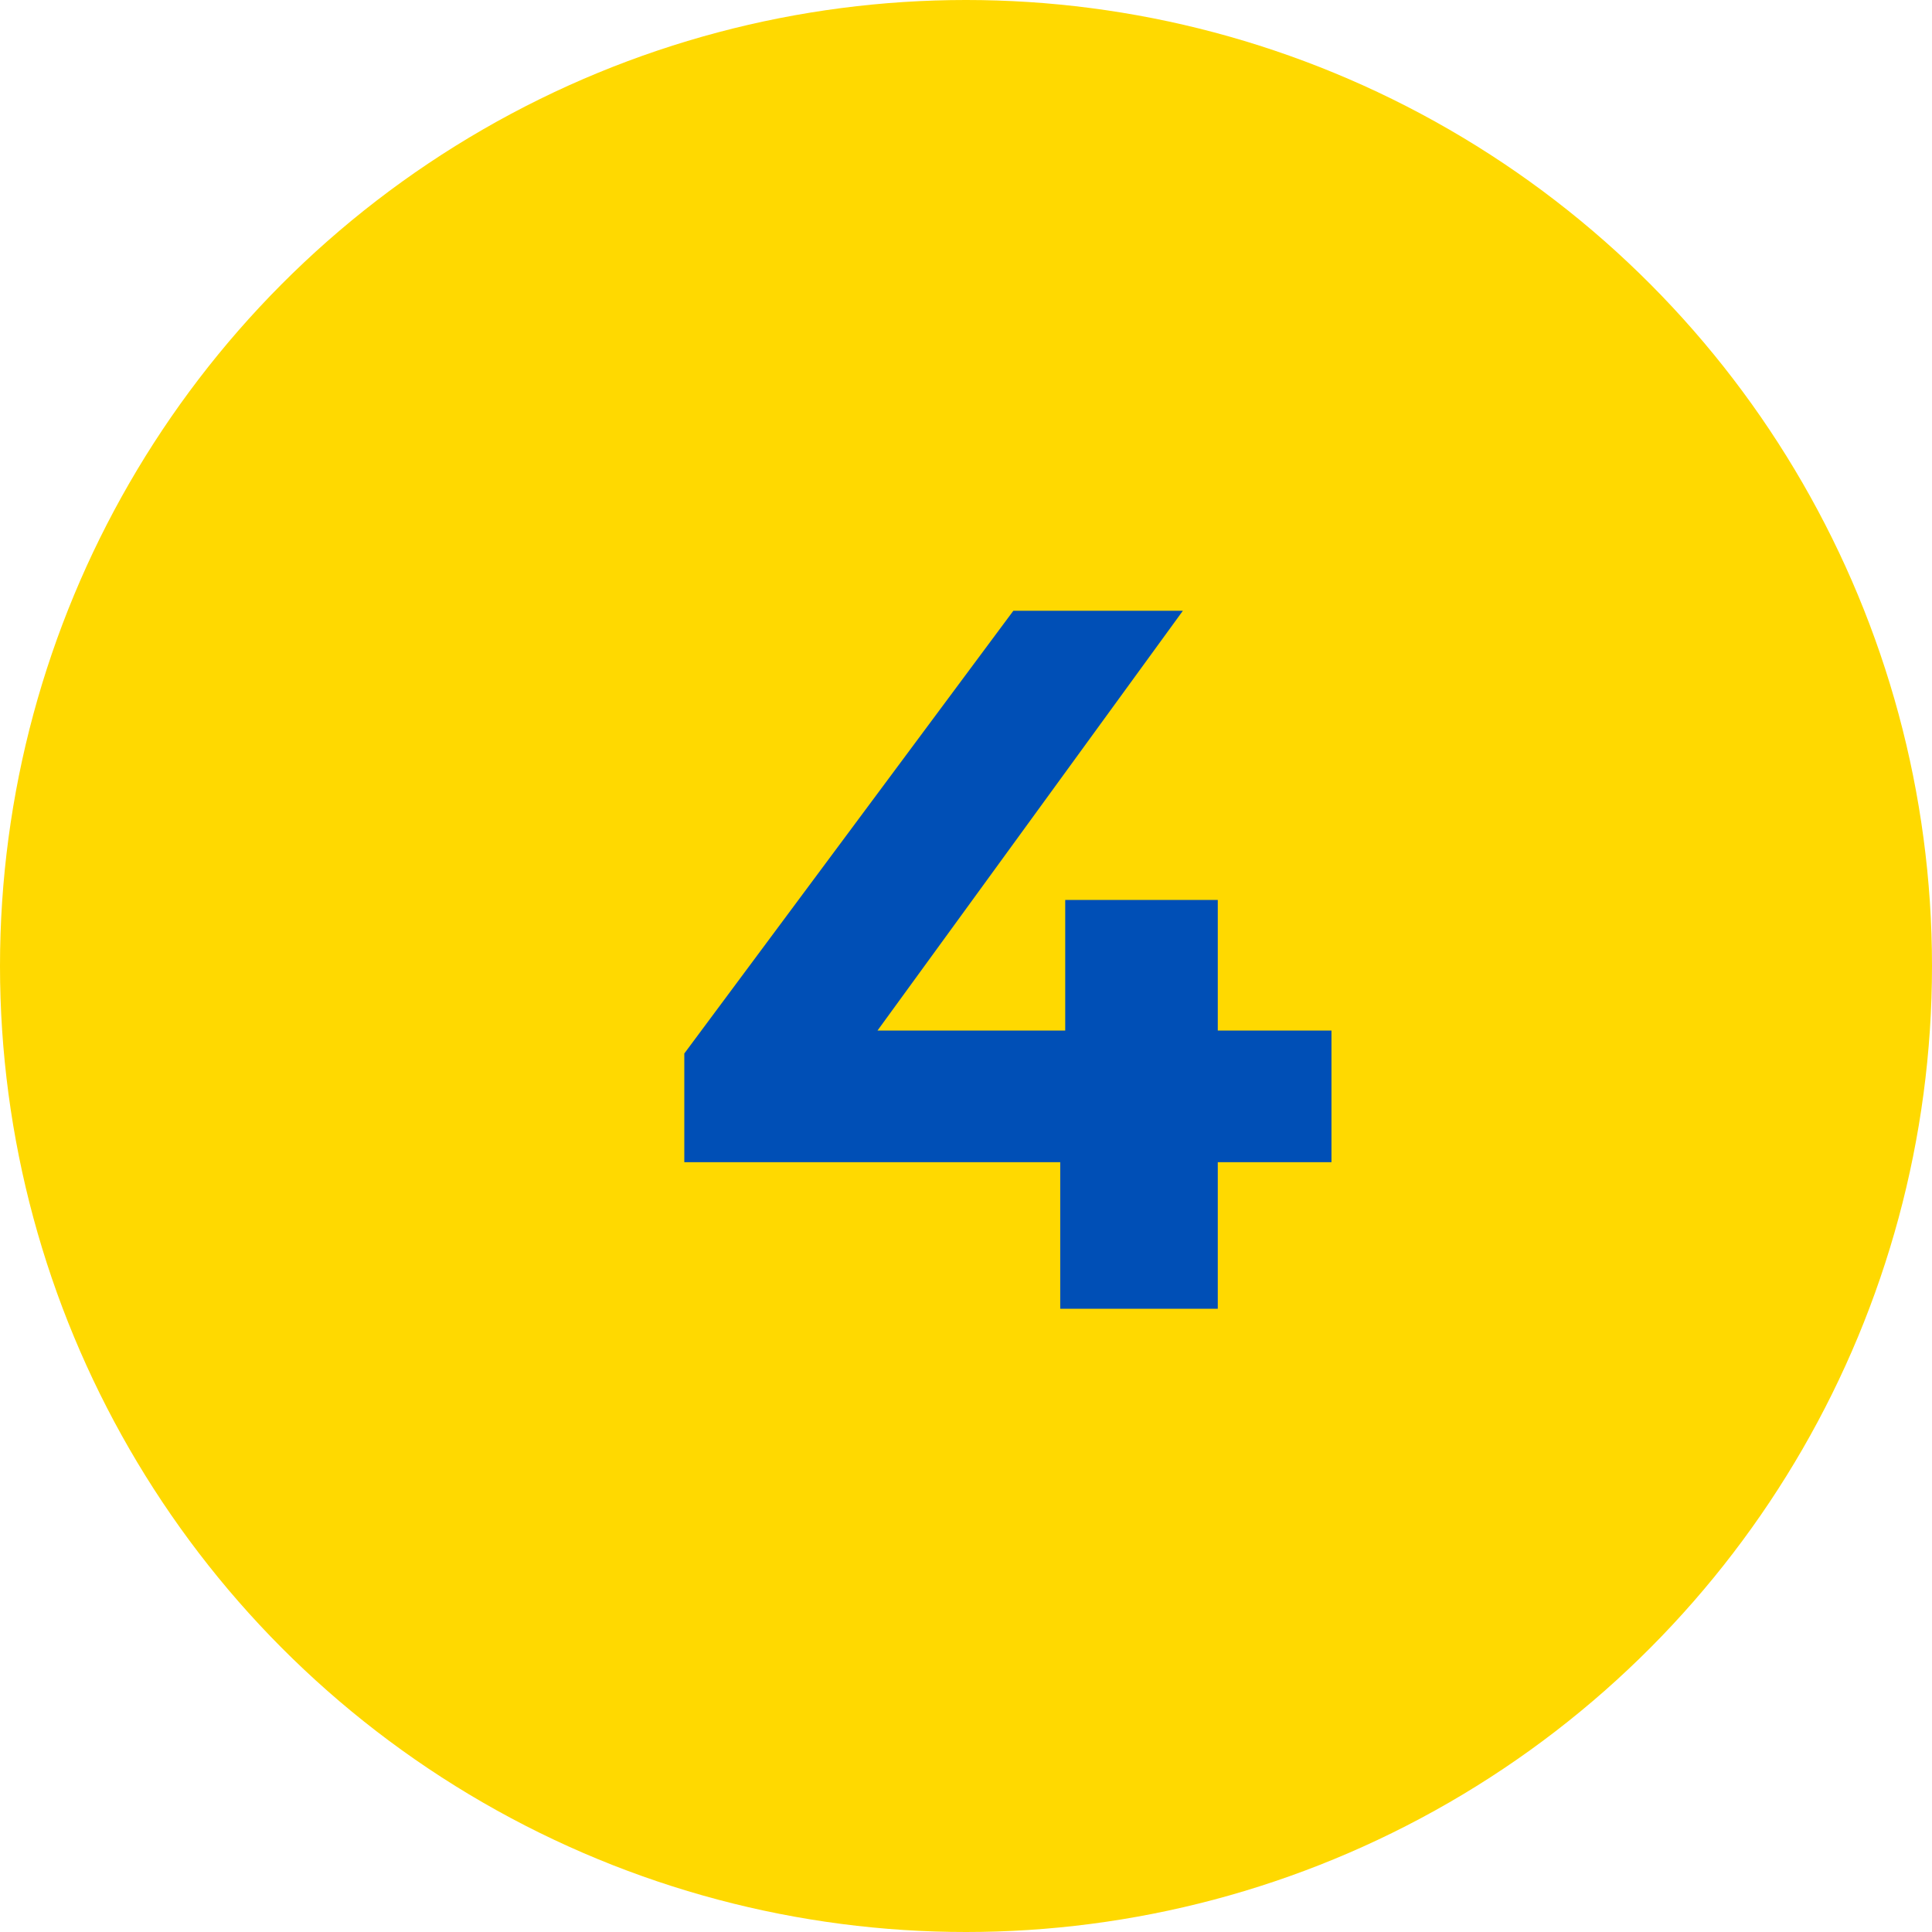
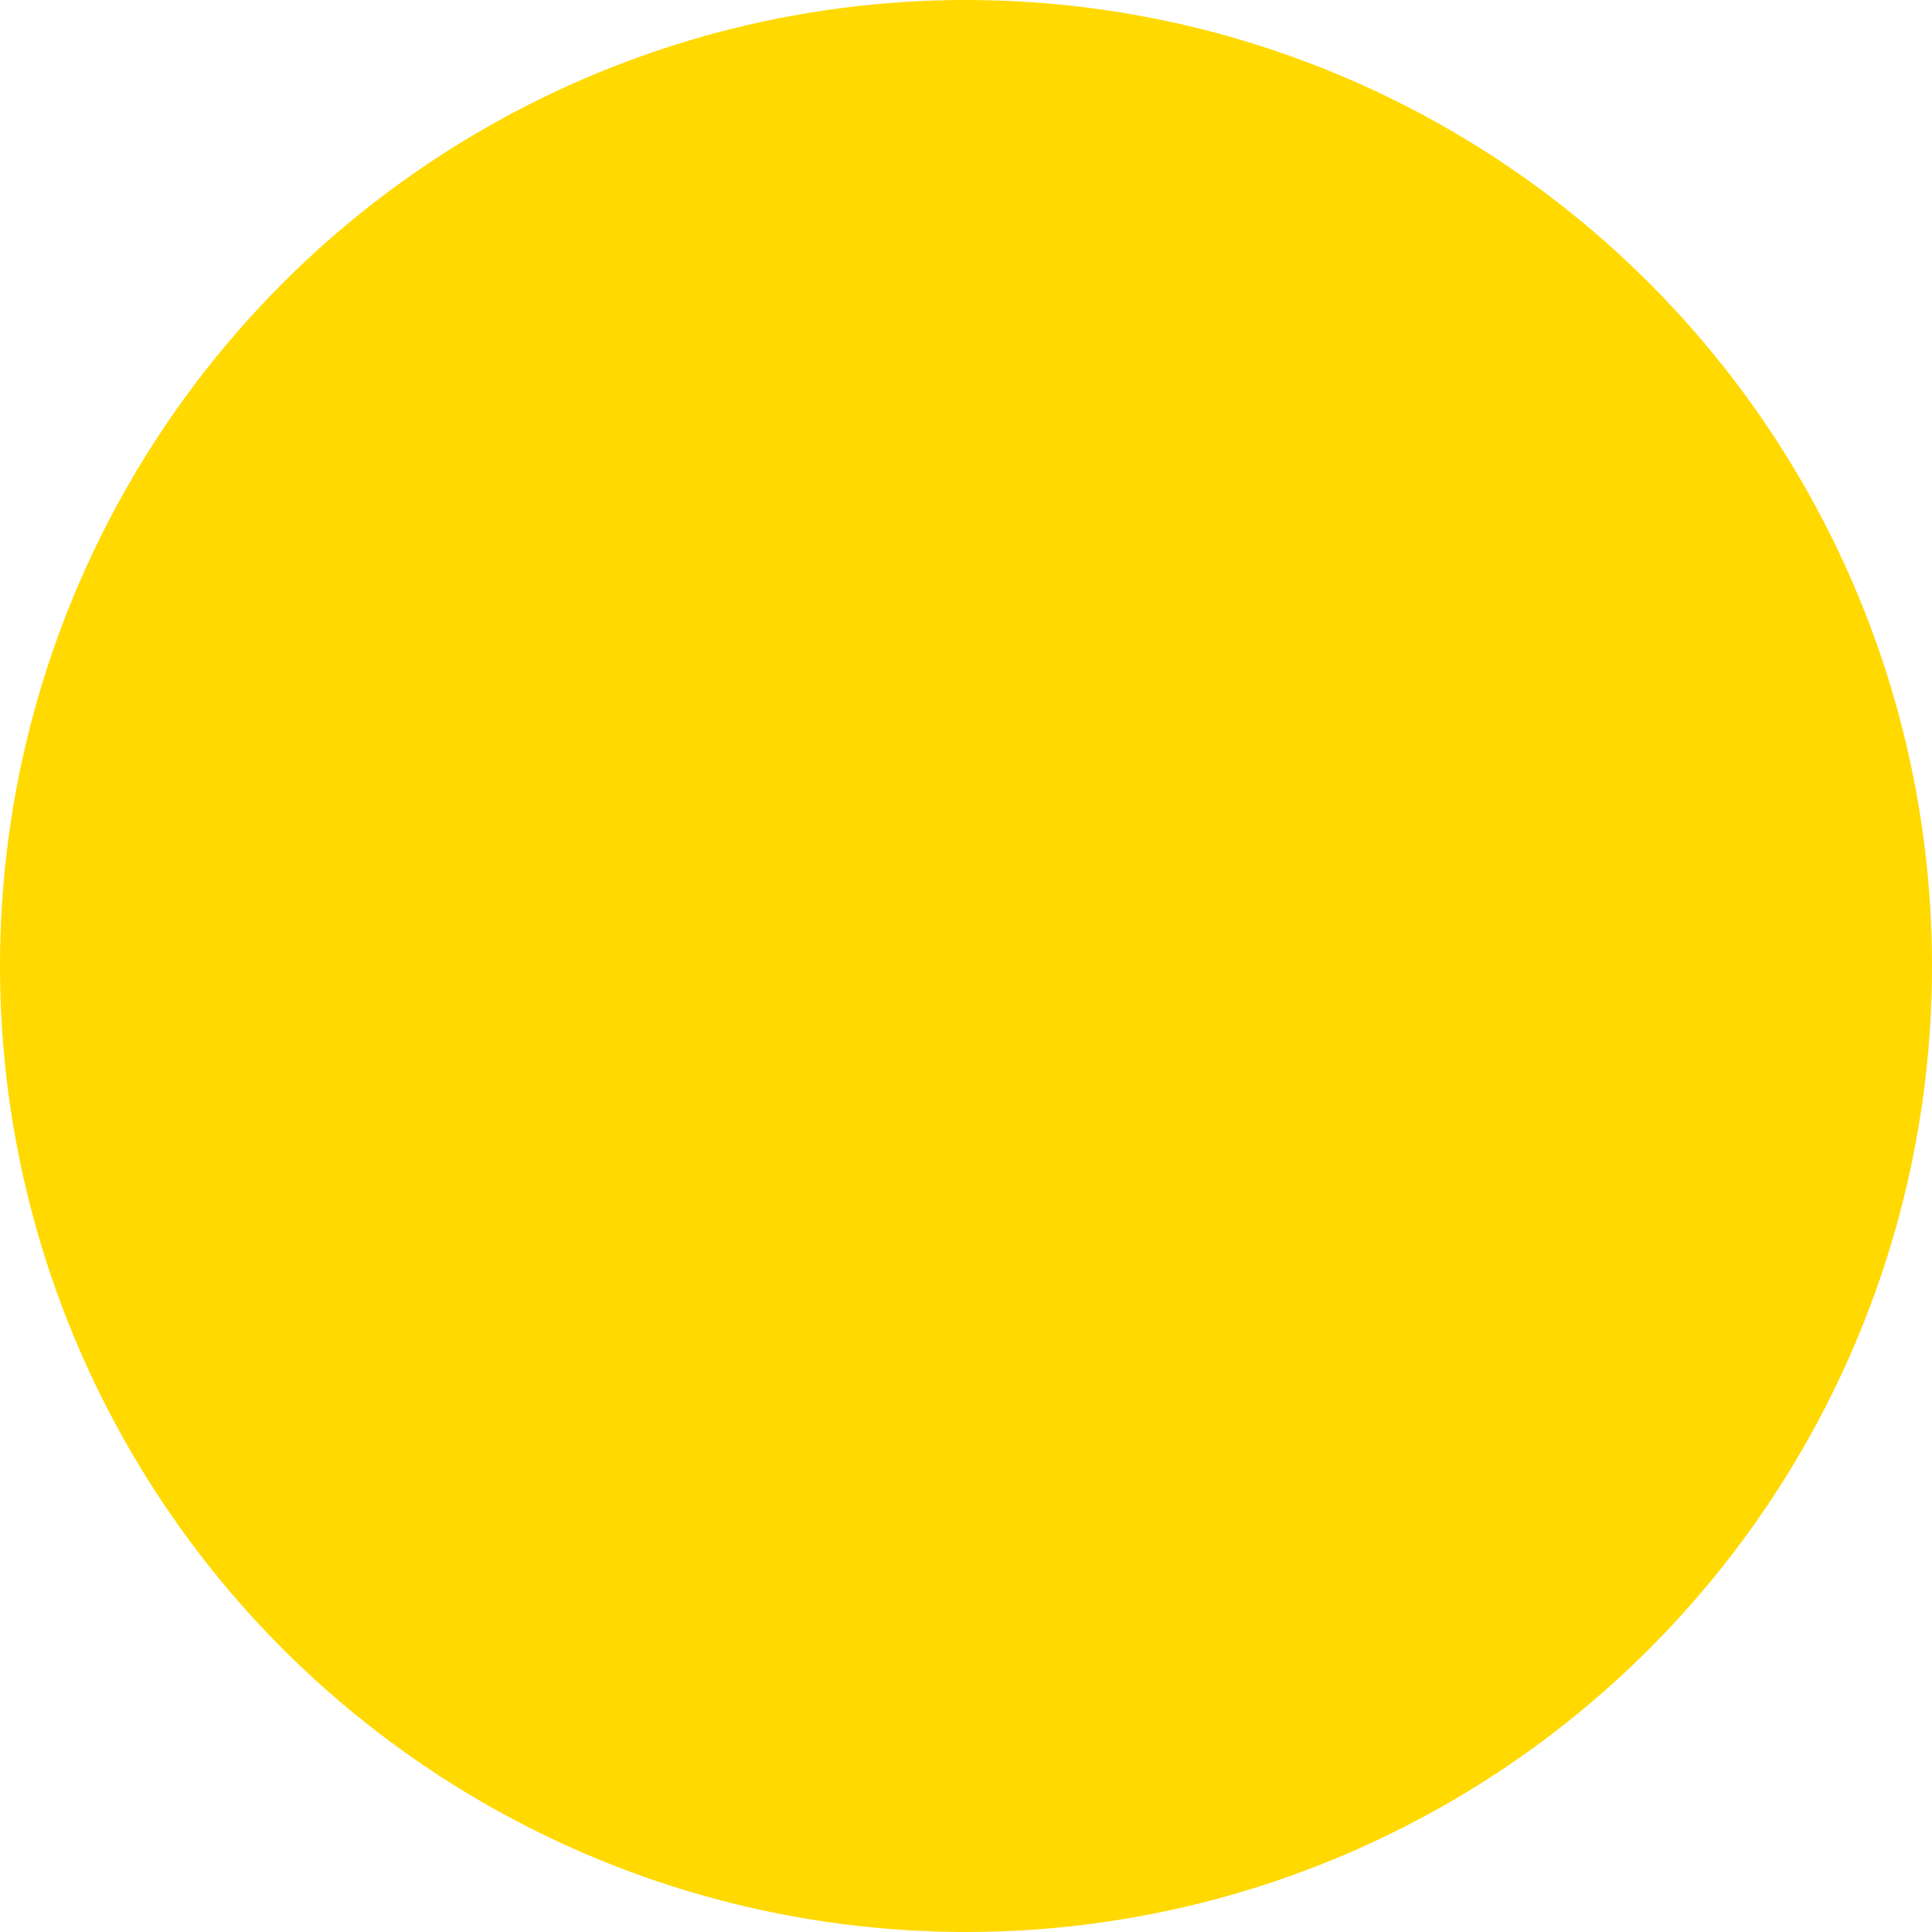
<svg xmlns="http://www.w3.org/2000/svg" width="31" height="31" viewBox="0 0 31 31" fill="none">
  <circle r="15.5" transform="matrix(-1 0 0 1 15.5 15.5)" fill="#FFD900" />
-   <path d="M10.98 18.648V16.904L16.26 9.8H18.98L13.812 16.904L12.548 16.536H21.364V18.648H10.98ZM17.012 21V18.648L17.092 16.536V14.44H19.54V21H17.012Z" fill="#004FB6" />
</svg>